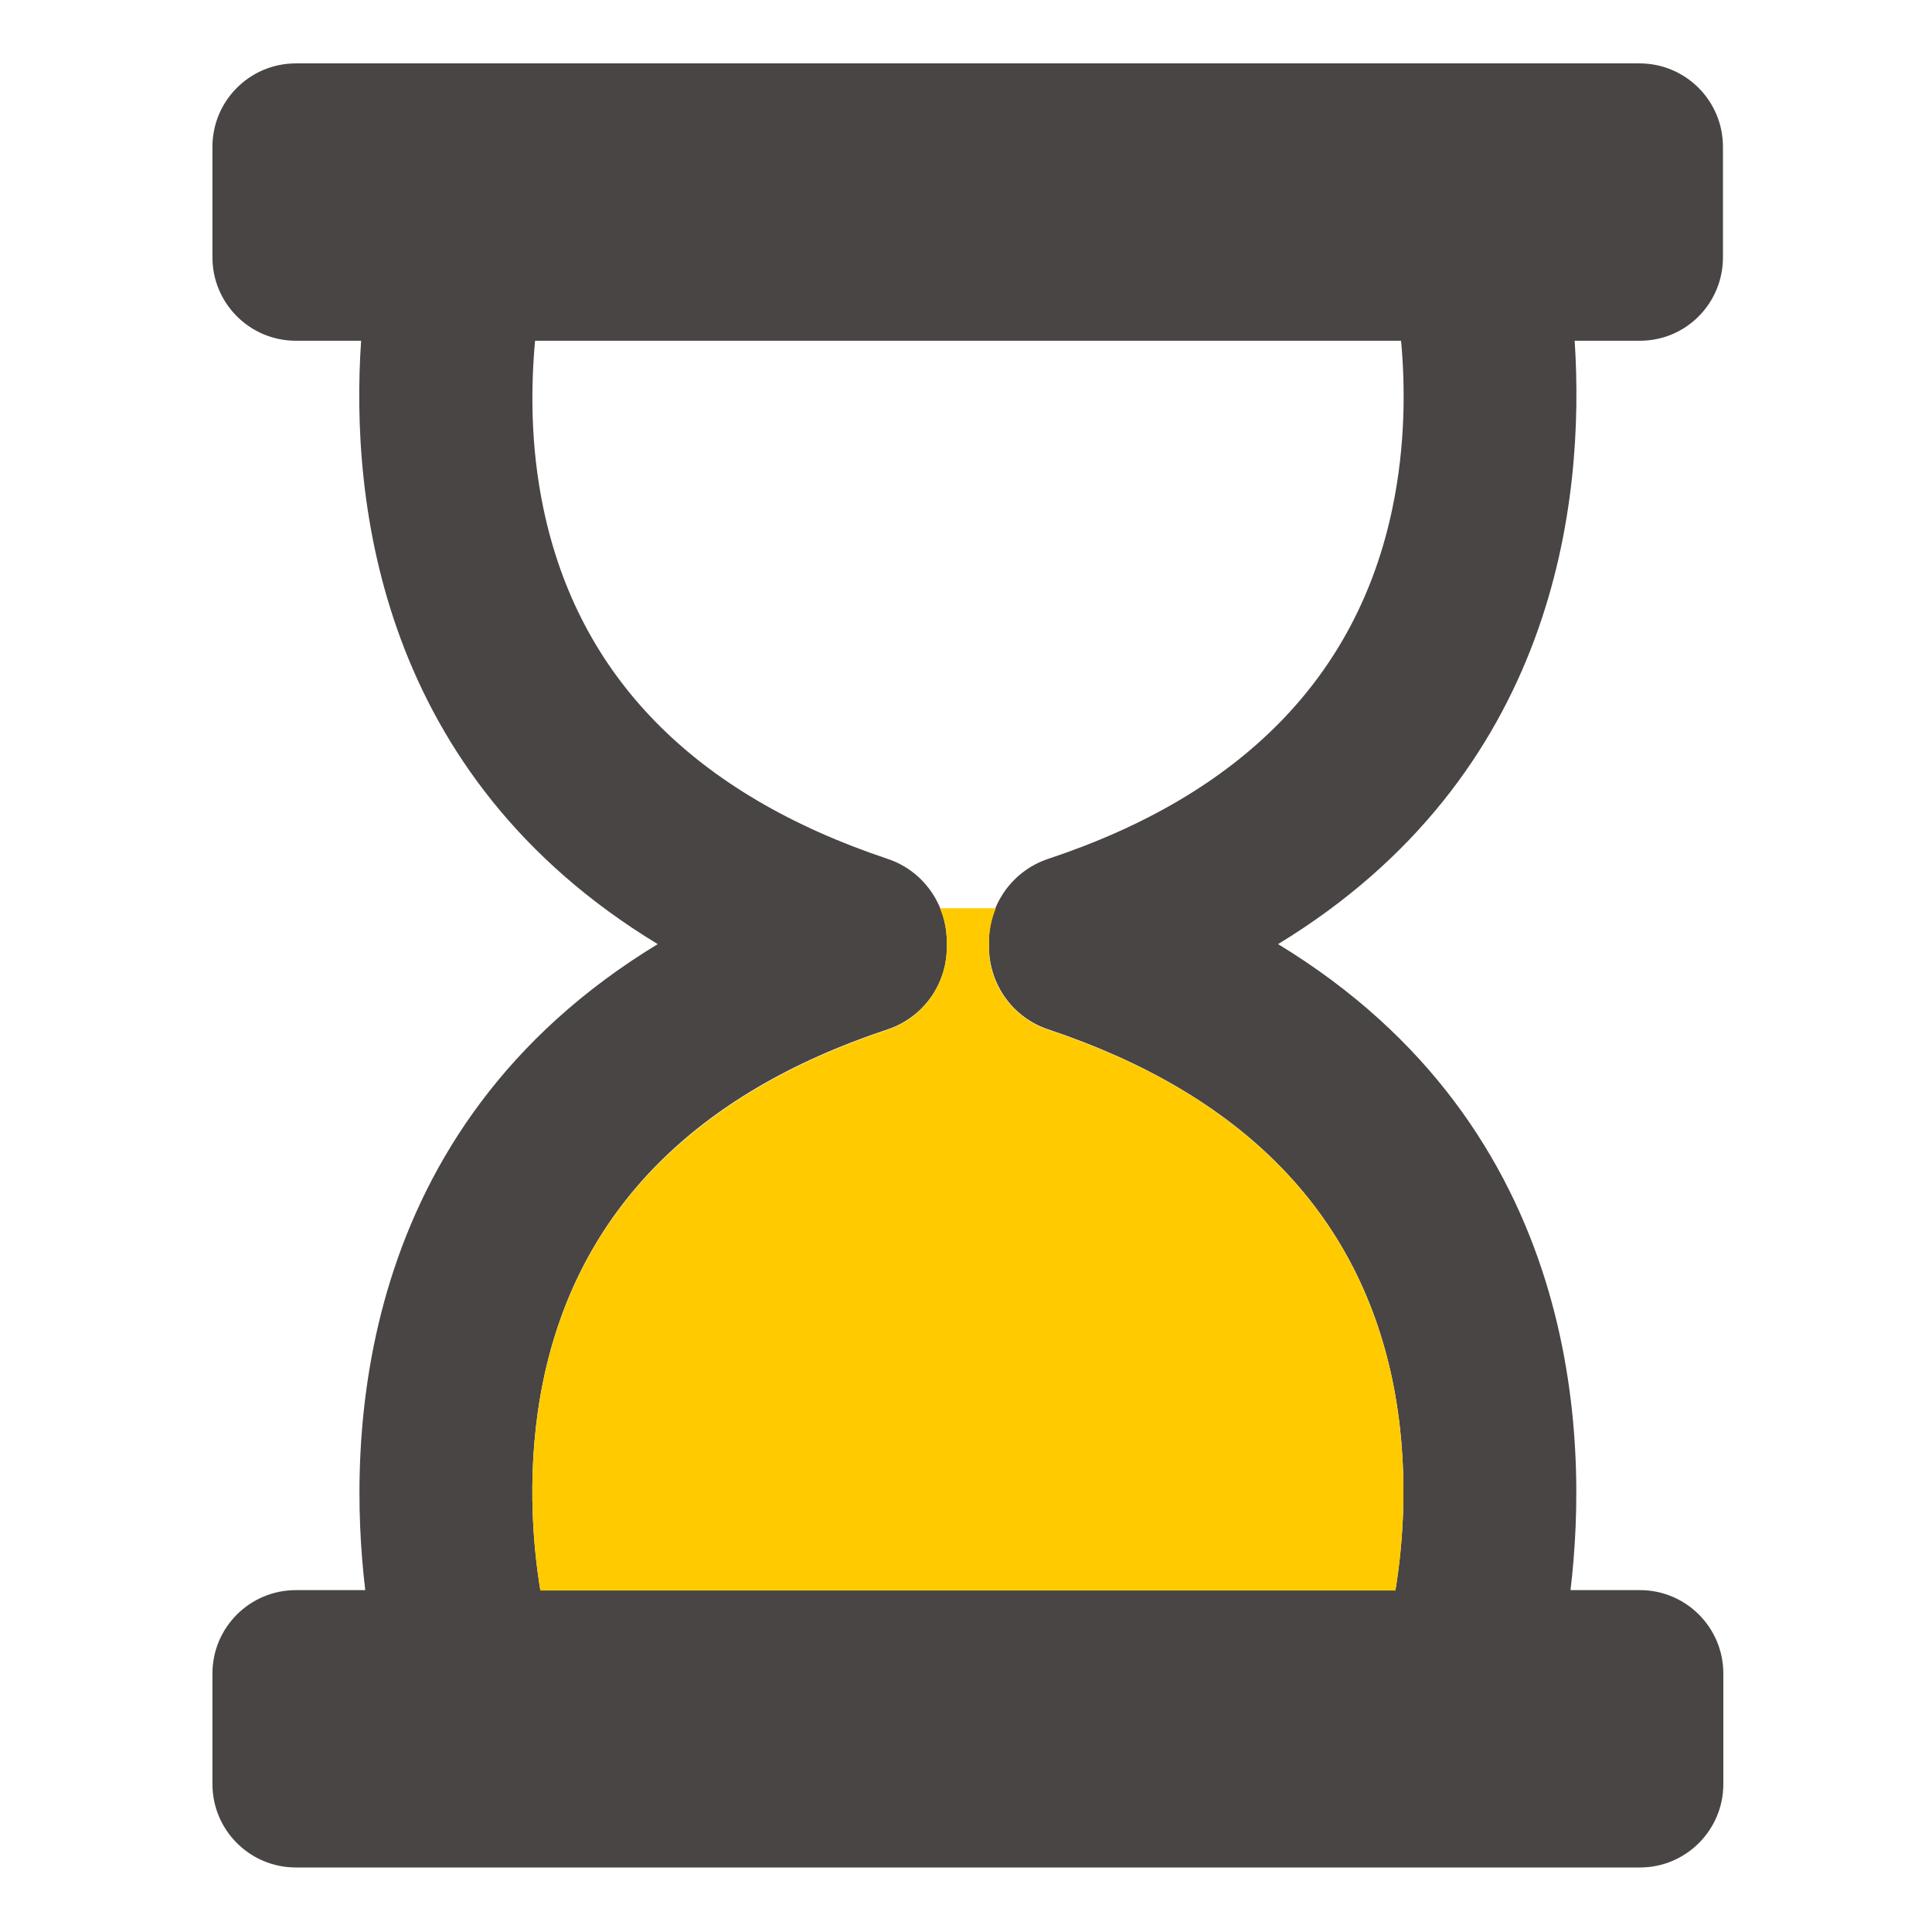
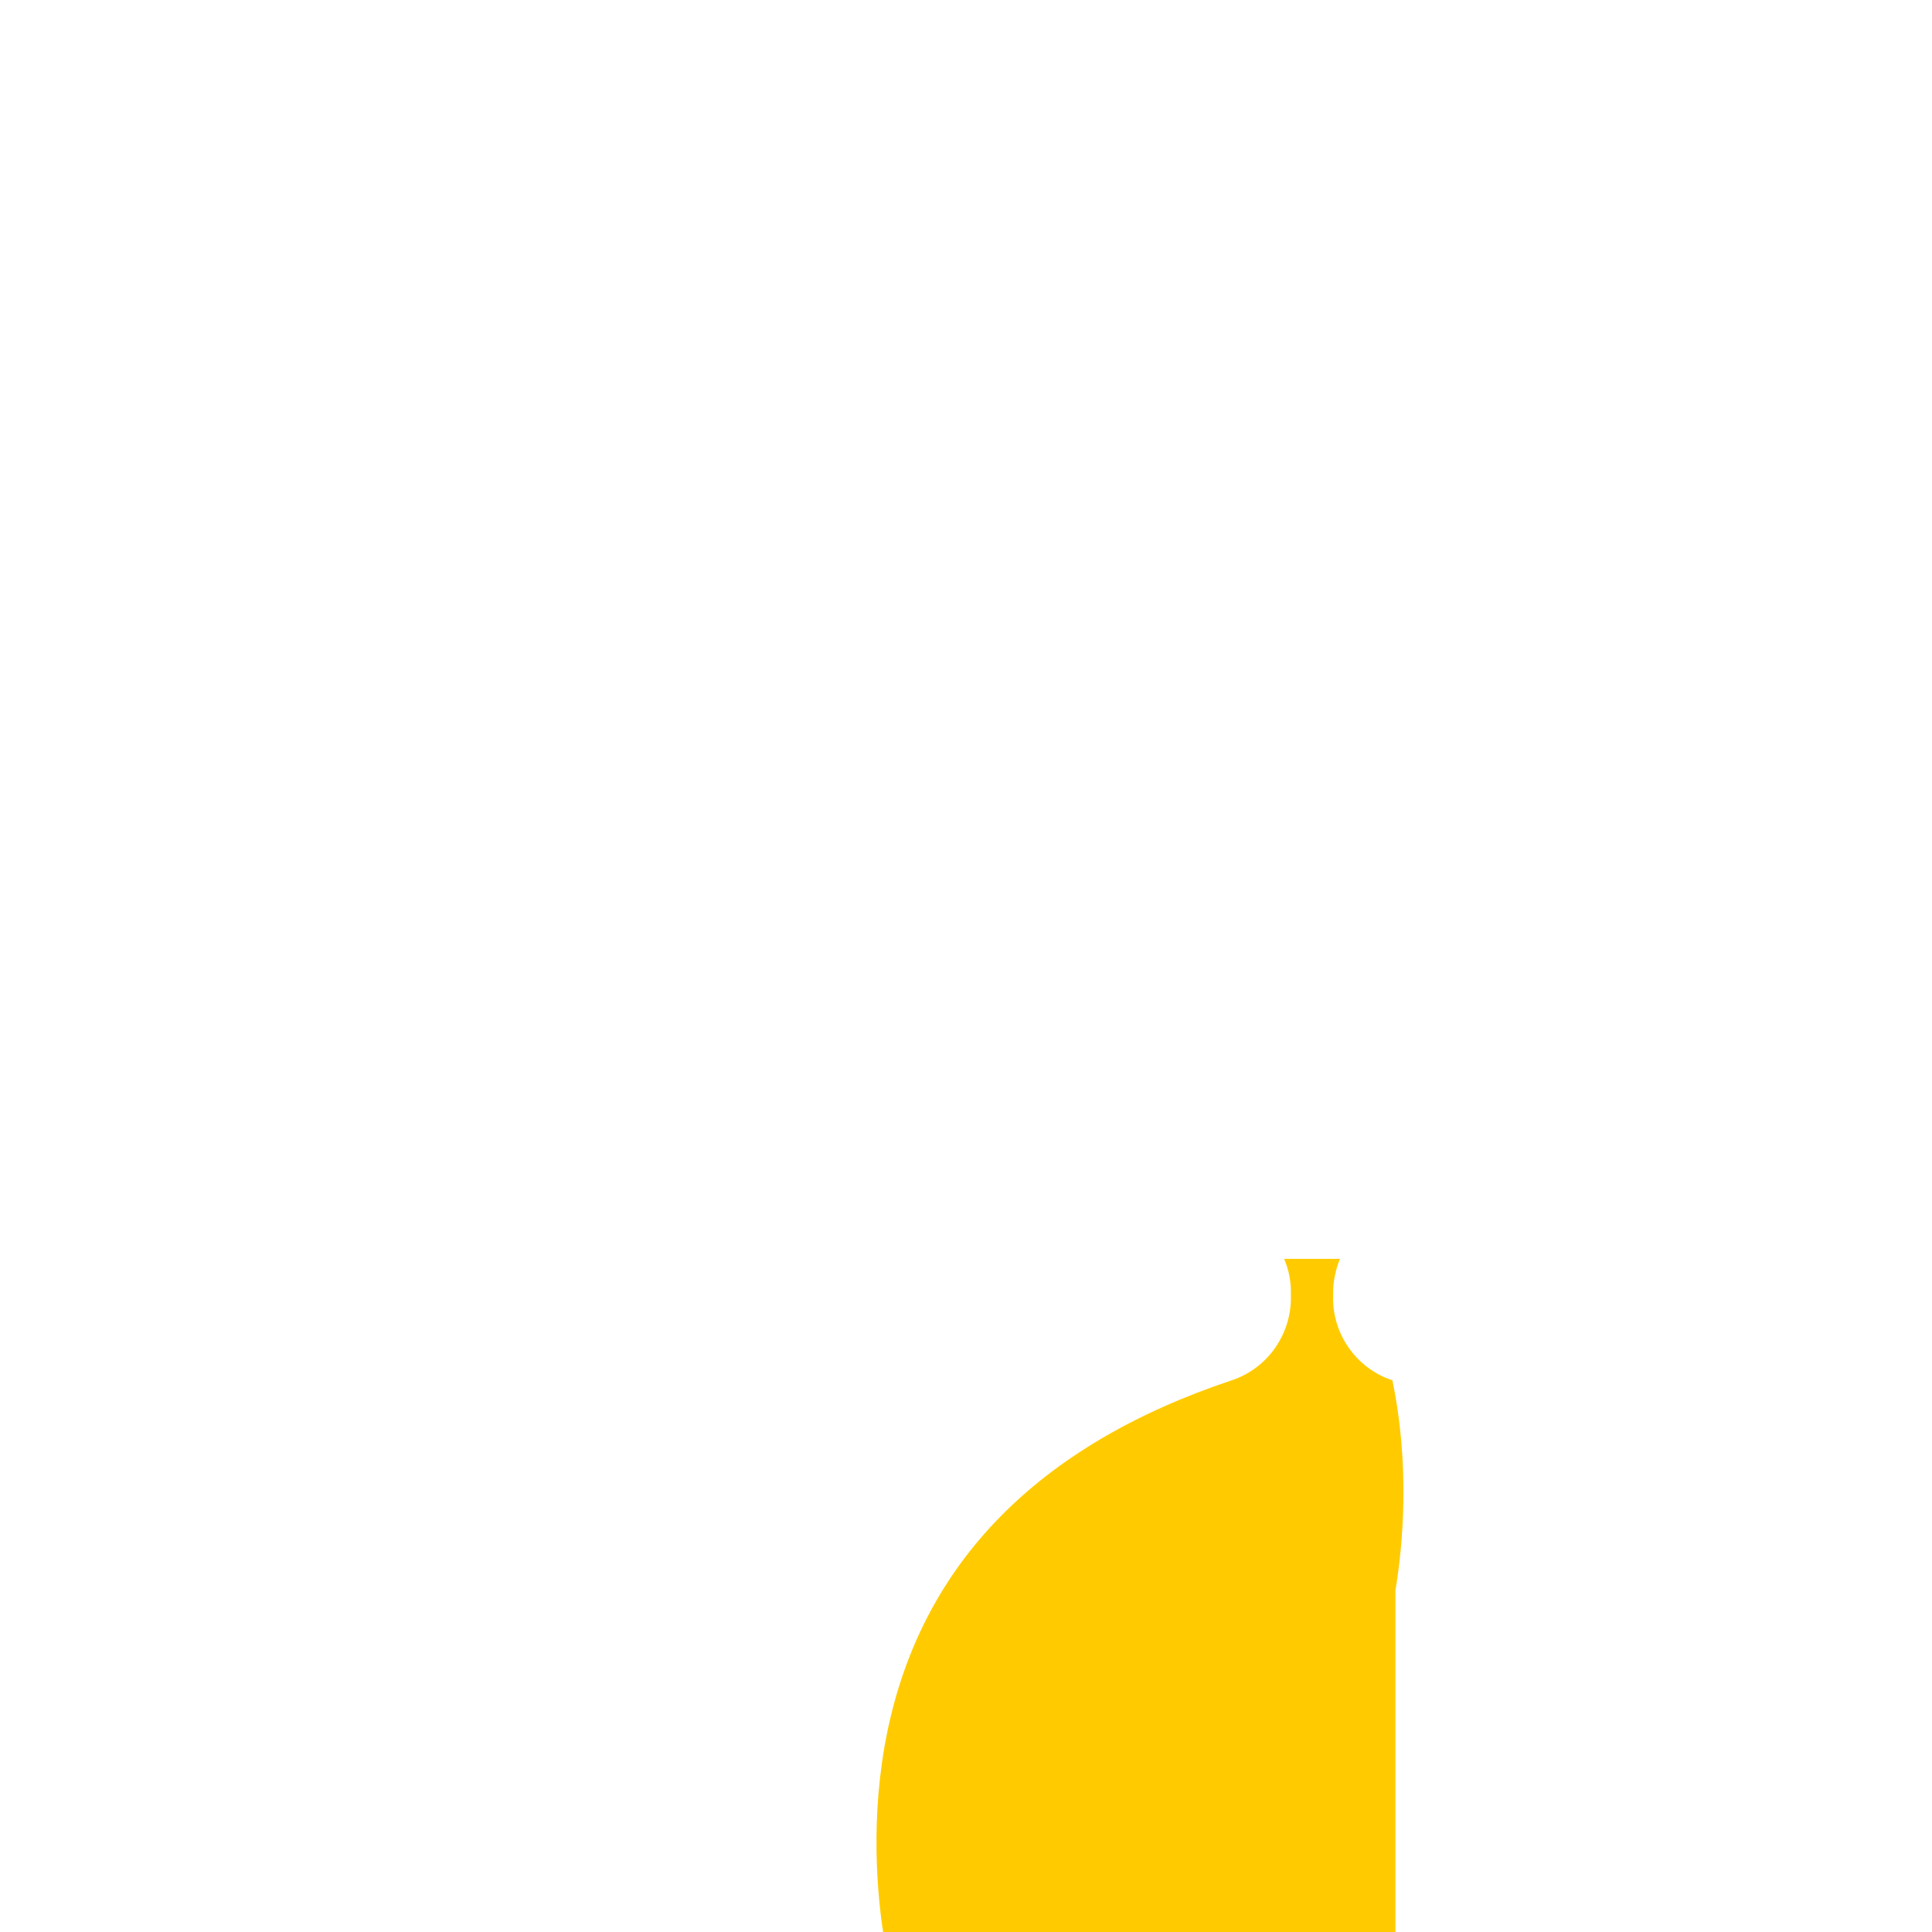
<svg xmlns="http://www.w3.org/2000/svg" version="1.1" id="Capa_1" x="0px" y="0px" viewBox="0 0 512 512" style="enable-background:new 0 0 512 512;" xml:space="preserve">
  <style type="text/css">
	.st0{fill:#484544;}
	.st1{fill-rule:evenodd;clip-rule:evenodd;fill:#FFCB00;}
</style>
  <g>
-     <path class="st0" d="M456.6,68.2V38.9c0-12.2-9.9-22.1-22.1-22.1H78.4c-12.2,0-22.1,9.9-22.1,22.1v29.3c0,12.2,9.9,22.1,22.1,22.1   h17.3c-2.9,42.8,4.9,115.2,78.6,159.9c-80.6,49-82.3,131.1-77.5,171.2H78.4c-12.2,0-22.1,9.9-22.1,22.1v29.3   c0,12.2,9.9,22.1,22.1,22.1h356.2c12.2,0,22.1-9.9,22.1-22.1v-29.3c0-12.2-9.9-22.1-22.1-22.1h-18.4c4.8-40.1,3.1-122.2-77.5-171.2   c73.6-44.8,81.4-117.2,78.6-159.9h17.3C446.8,90.3,456.6,80.4,456.6,68.2z M369,134.7c-9.3,44.6-40,75.9-91.2,92.9   c-9.9,3.3-16.1,12.7-15.7,22.6c-0.3,9.9,5.8,19.3,15.7,22.6c51.2,17.1,81.9,48.3,91.2,92.9c4.7,22.7,2.8,43.6,0.8,55.7H143.2   c-2-12-3.9-33,0.8-55.7c9.3-44.6,40-75.9,91.2-92.9c9.9-3.3,16.1-12.7,15.7-22.6c0.3-9.9-5.8-19.3-15.7-22.6   c-51.2-17.1-81.9-48.3-91.2-92.9c-3.5-16.7-3.3-32.4-2.2-44.4h229.5C372.4,102.3,372.5,118,369,134.7z" />
-     <path class="st1" d="M369.8,421.5c2-12,3.9-33-0.8-55.7c-9.3-44.6-40-75.9-91.2-92.9c-9.9-3.3-16.1-12.7-15.7-22.6   c-0.1-3.3,0.6-6.6,1.8-9.6h-14.8c1.3,3,1.9,6.3,1.8,9.6c0.3,9.9-5.8,19.3-15.7,22.6c-51.2,17.1-81.9,48.3-91.2,92.9   c-4.7,22.7-2.8,43.6-0.8,55.7H369.8z" />
+     <path class="st1" d="M369.8,421.5c2-12,3.9-33-0.8-55.7c-9.9-3.3-16.1-12.7-15.7-22.6   c-0.1-3.3,0.6-6.6,1.8-9.6h-14.8c1.3,3,1.9,6.3,1.8,9.6c0.3,9.9-5.8,19.3-15.7,22.6c-51.2,17.1-81.9,48.3-91.2,92.9   c-4.7,22.7-2.8,43.6-0.8,55.7H369.8z" />
  </g>
</svg>